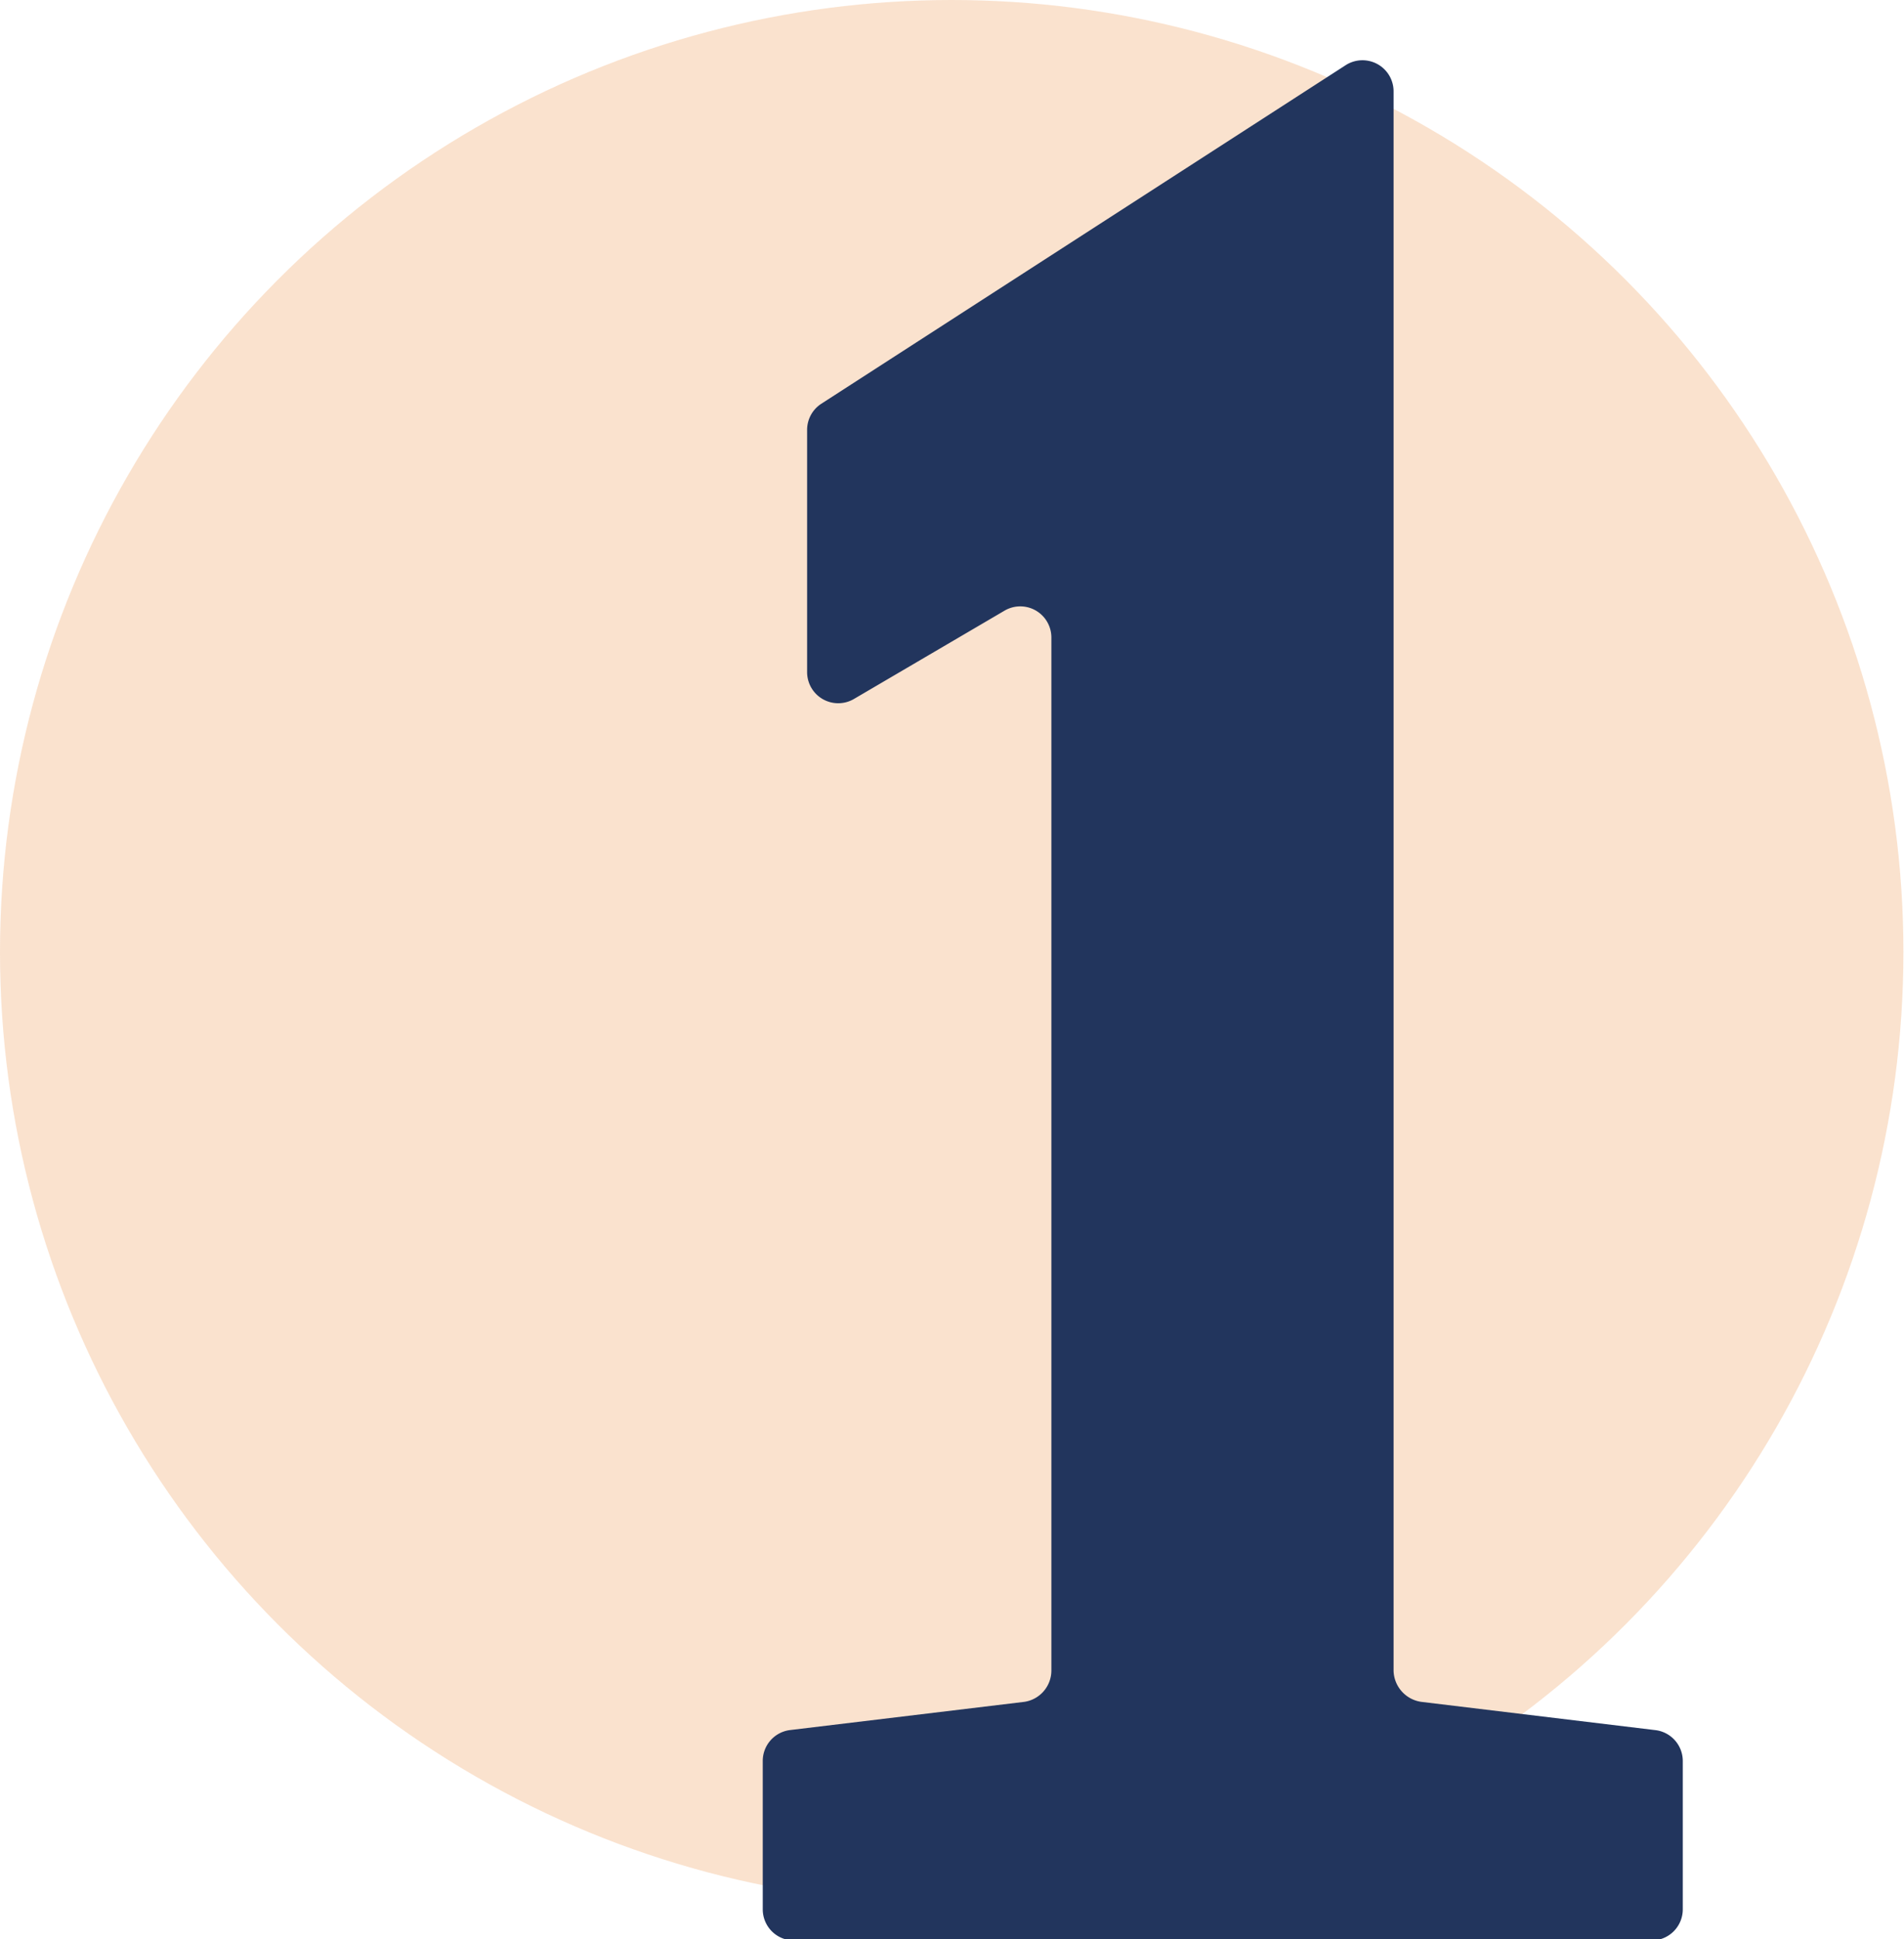
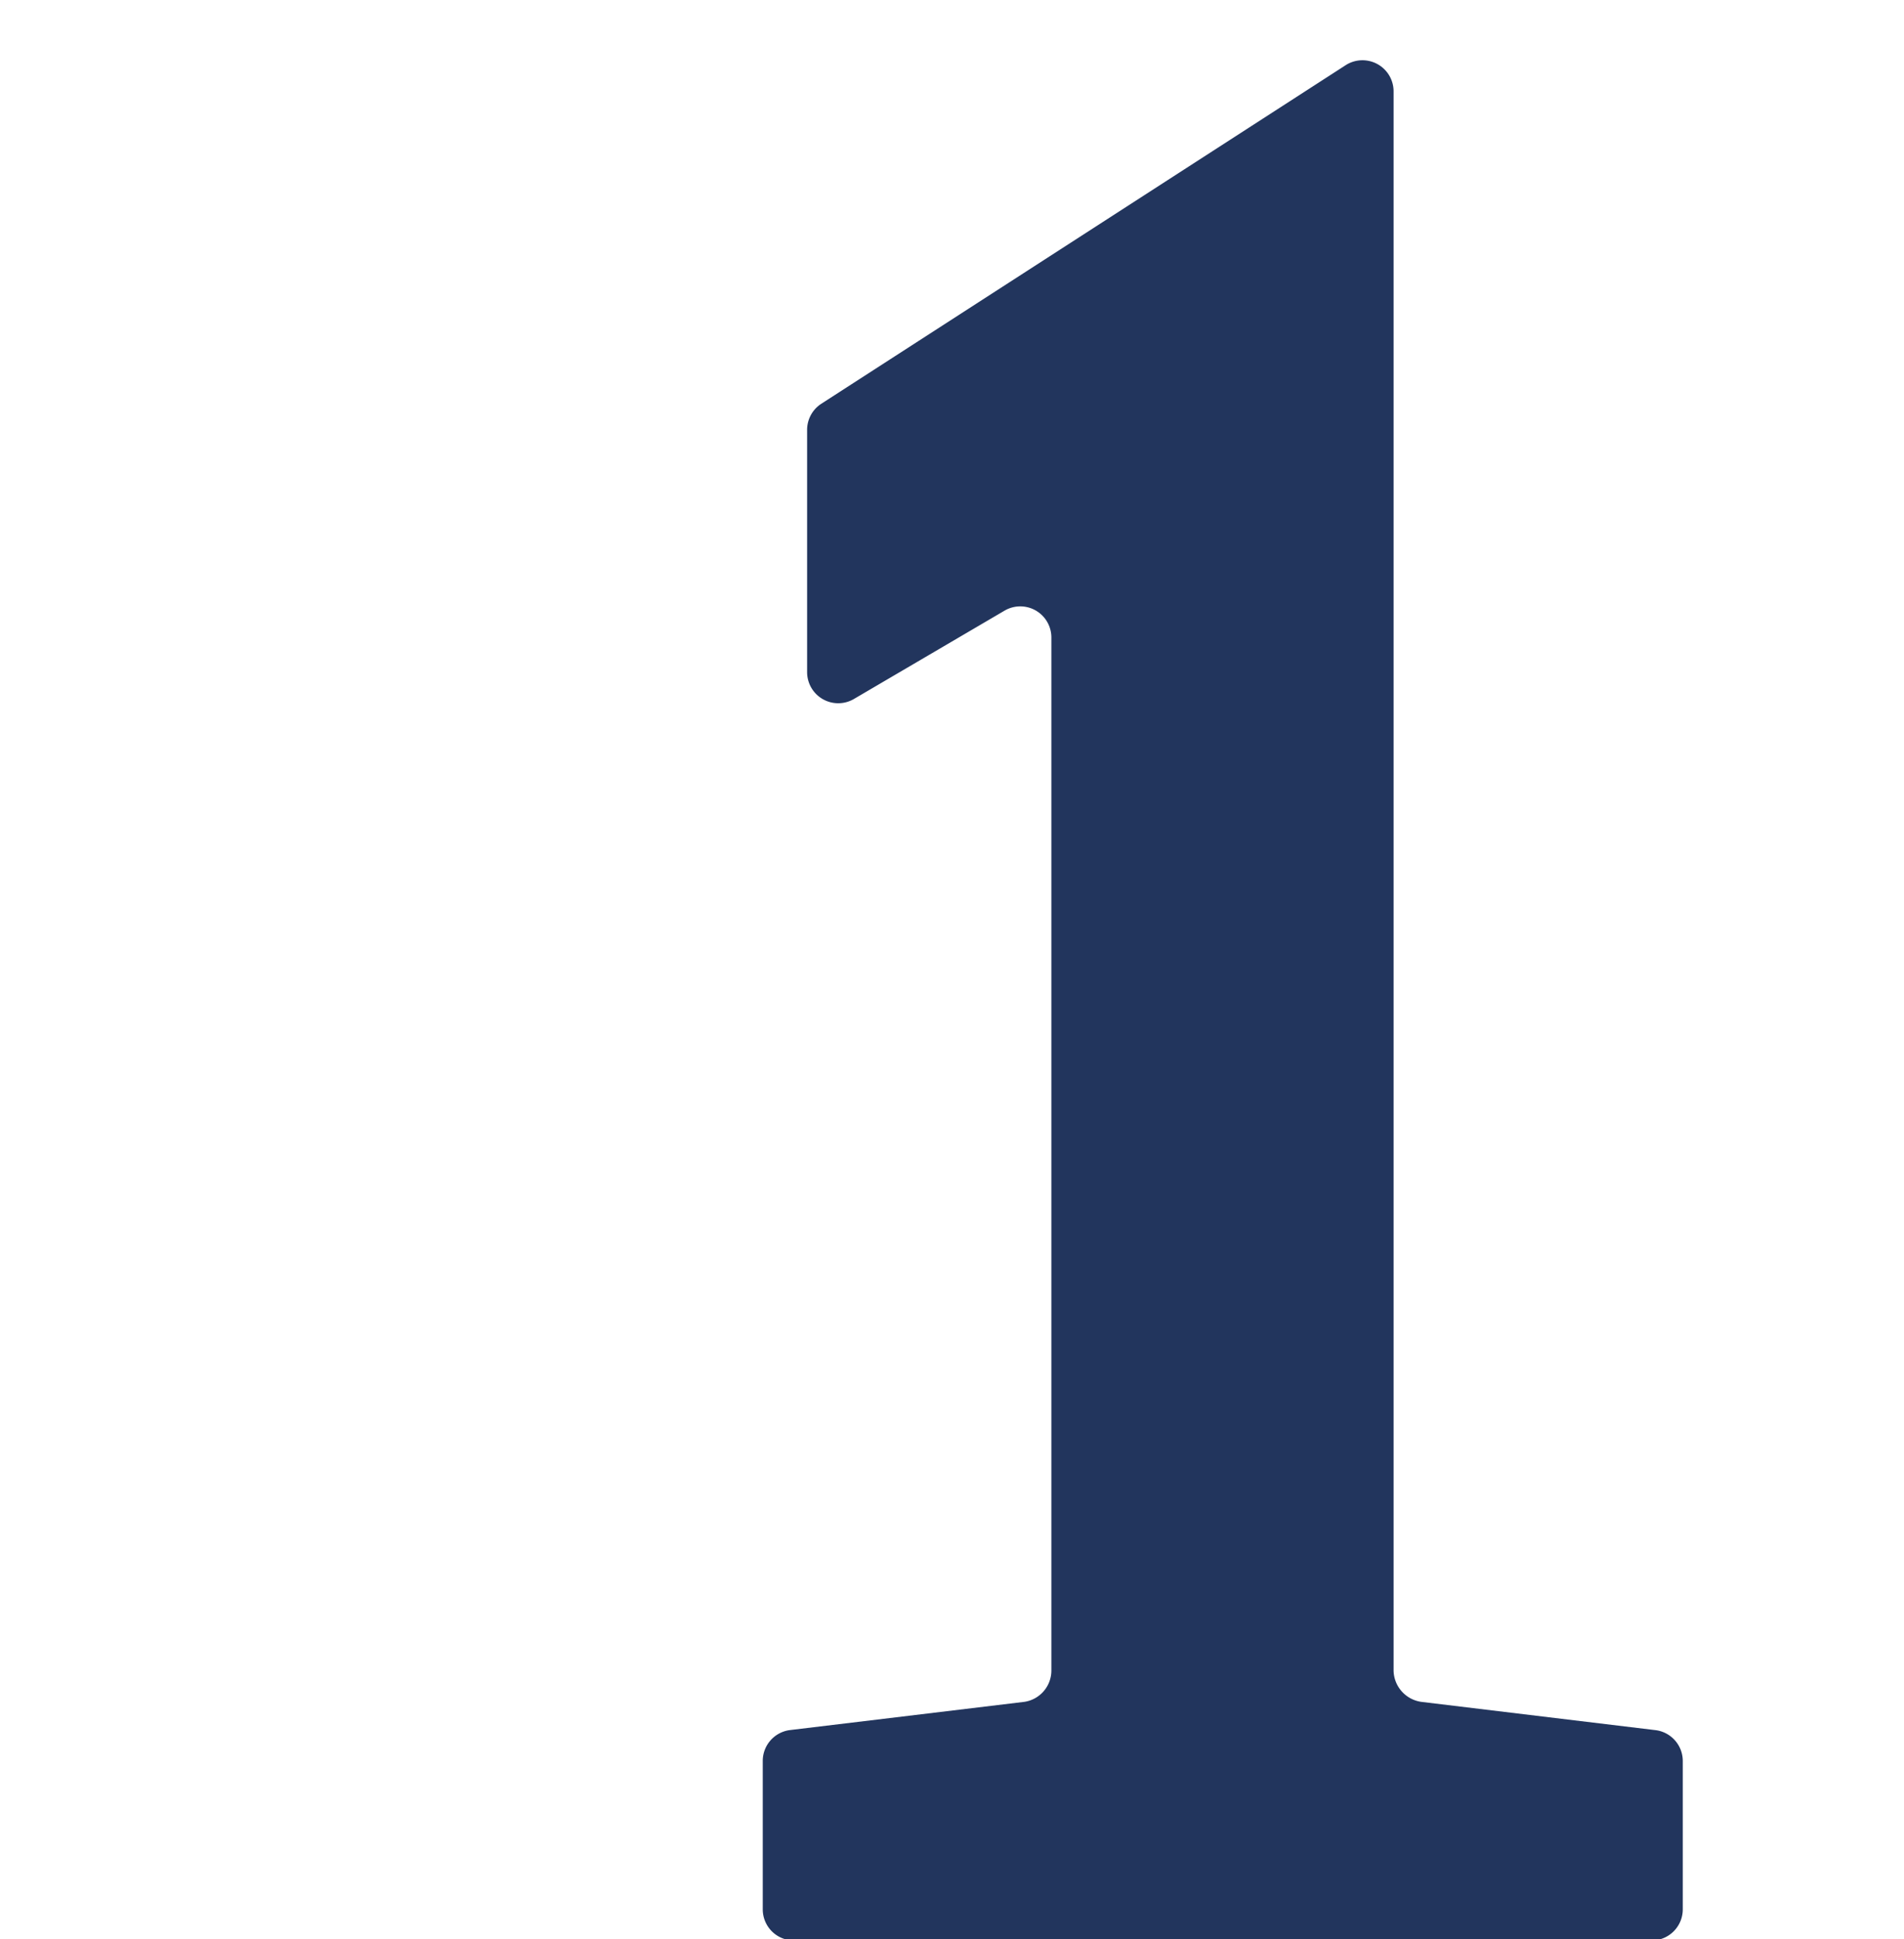
<svg xmlns="http://www.w3.org/2000/svg" id="Layer_1" data-name="Layer 1" viewBox="0 0 33.05 33.65">
  <defs>
    <style>.cls-1{fill:#ef9e5b;opacity:0.3;}.cls-2{fill:#22355d;}</style>
  </defs>
-   <circle class="cls-1" cx="16.52" cy="16.52" r="16.52" />
  <path class="cls-2" d="M14.35,31.89l4.07-.49a.55.55,0,0,0,.47-.54V12.93a.54.54,0,0,0-.82-.46L15.46,14a.54.54,0,0,1-.81-.47V9.33a.54.54,0,0,1,.24-.45L24,3a.54.54,0,0,1,.83.46V30.86a.56.56,0,0,0,.48.54l4.06.49a.54.54,0,0,1,.48.54V35a.54.54,0,0,1-.54.54H14.42a.54.54,0,0,1-.54-.54V32.43A.54.54,0,0,1,14.35,31.89Z" transform="translate(-0.64 -1.87)" />
</svg>